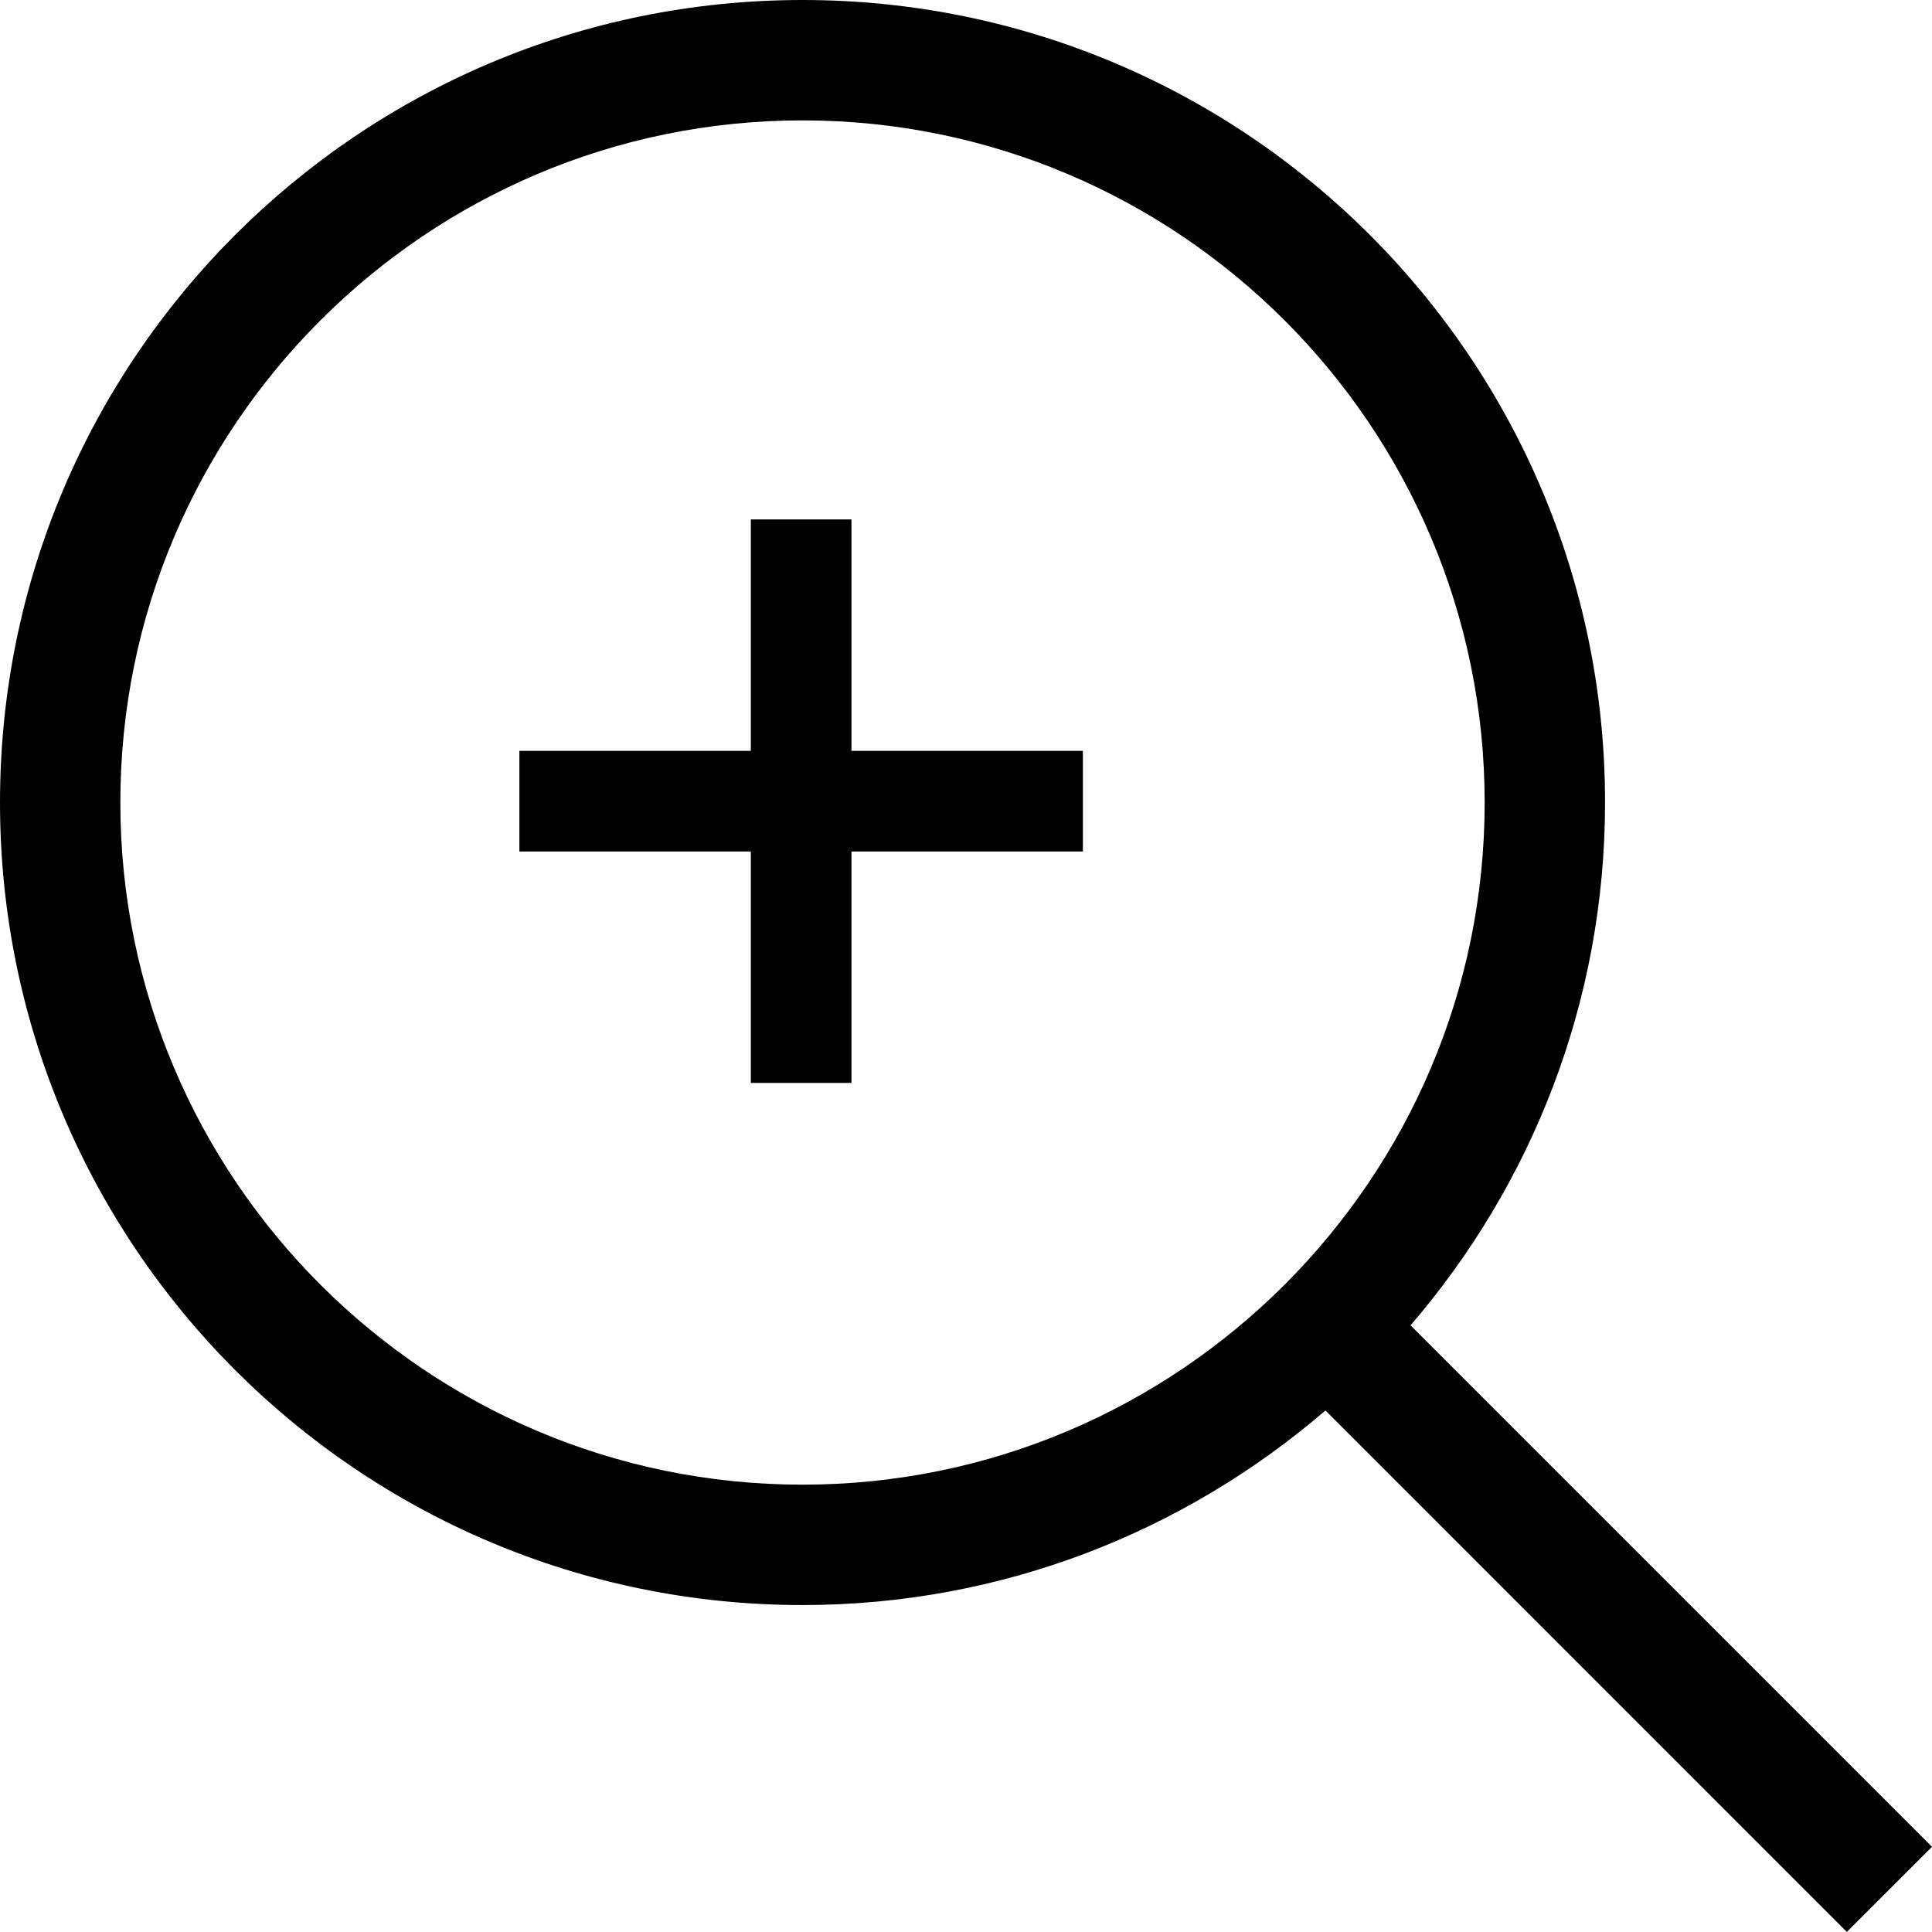
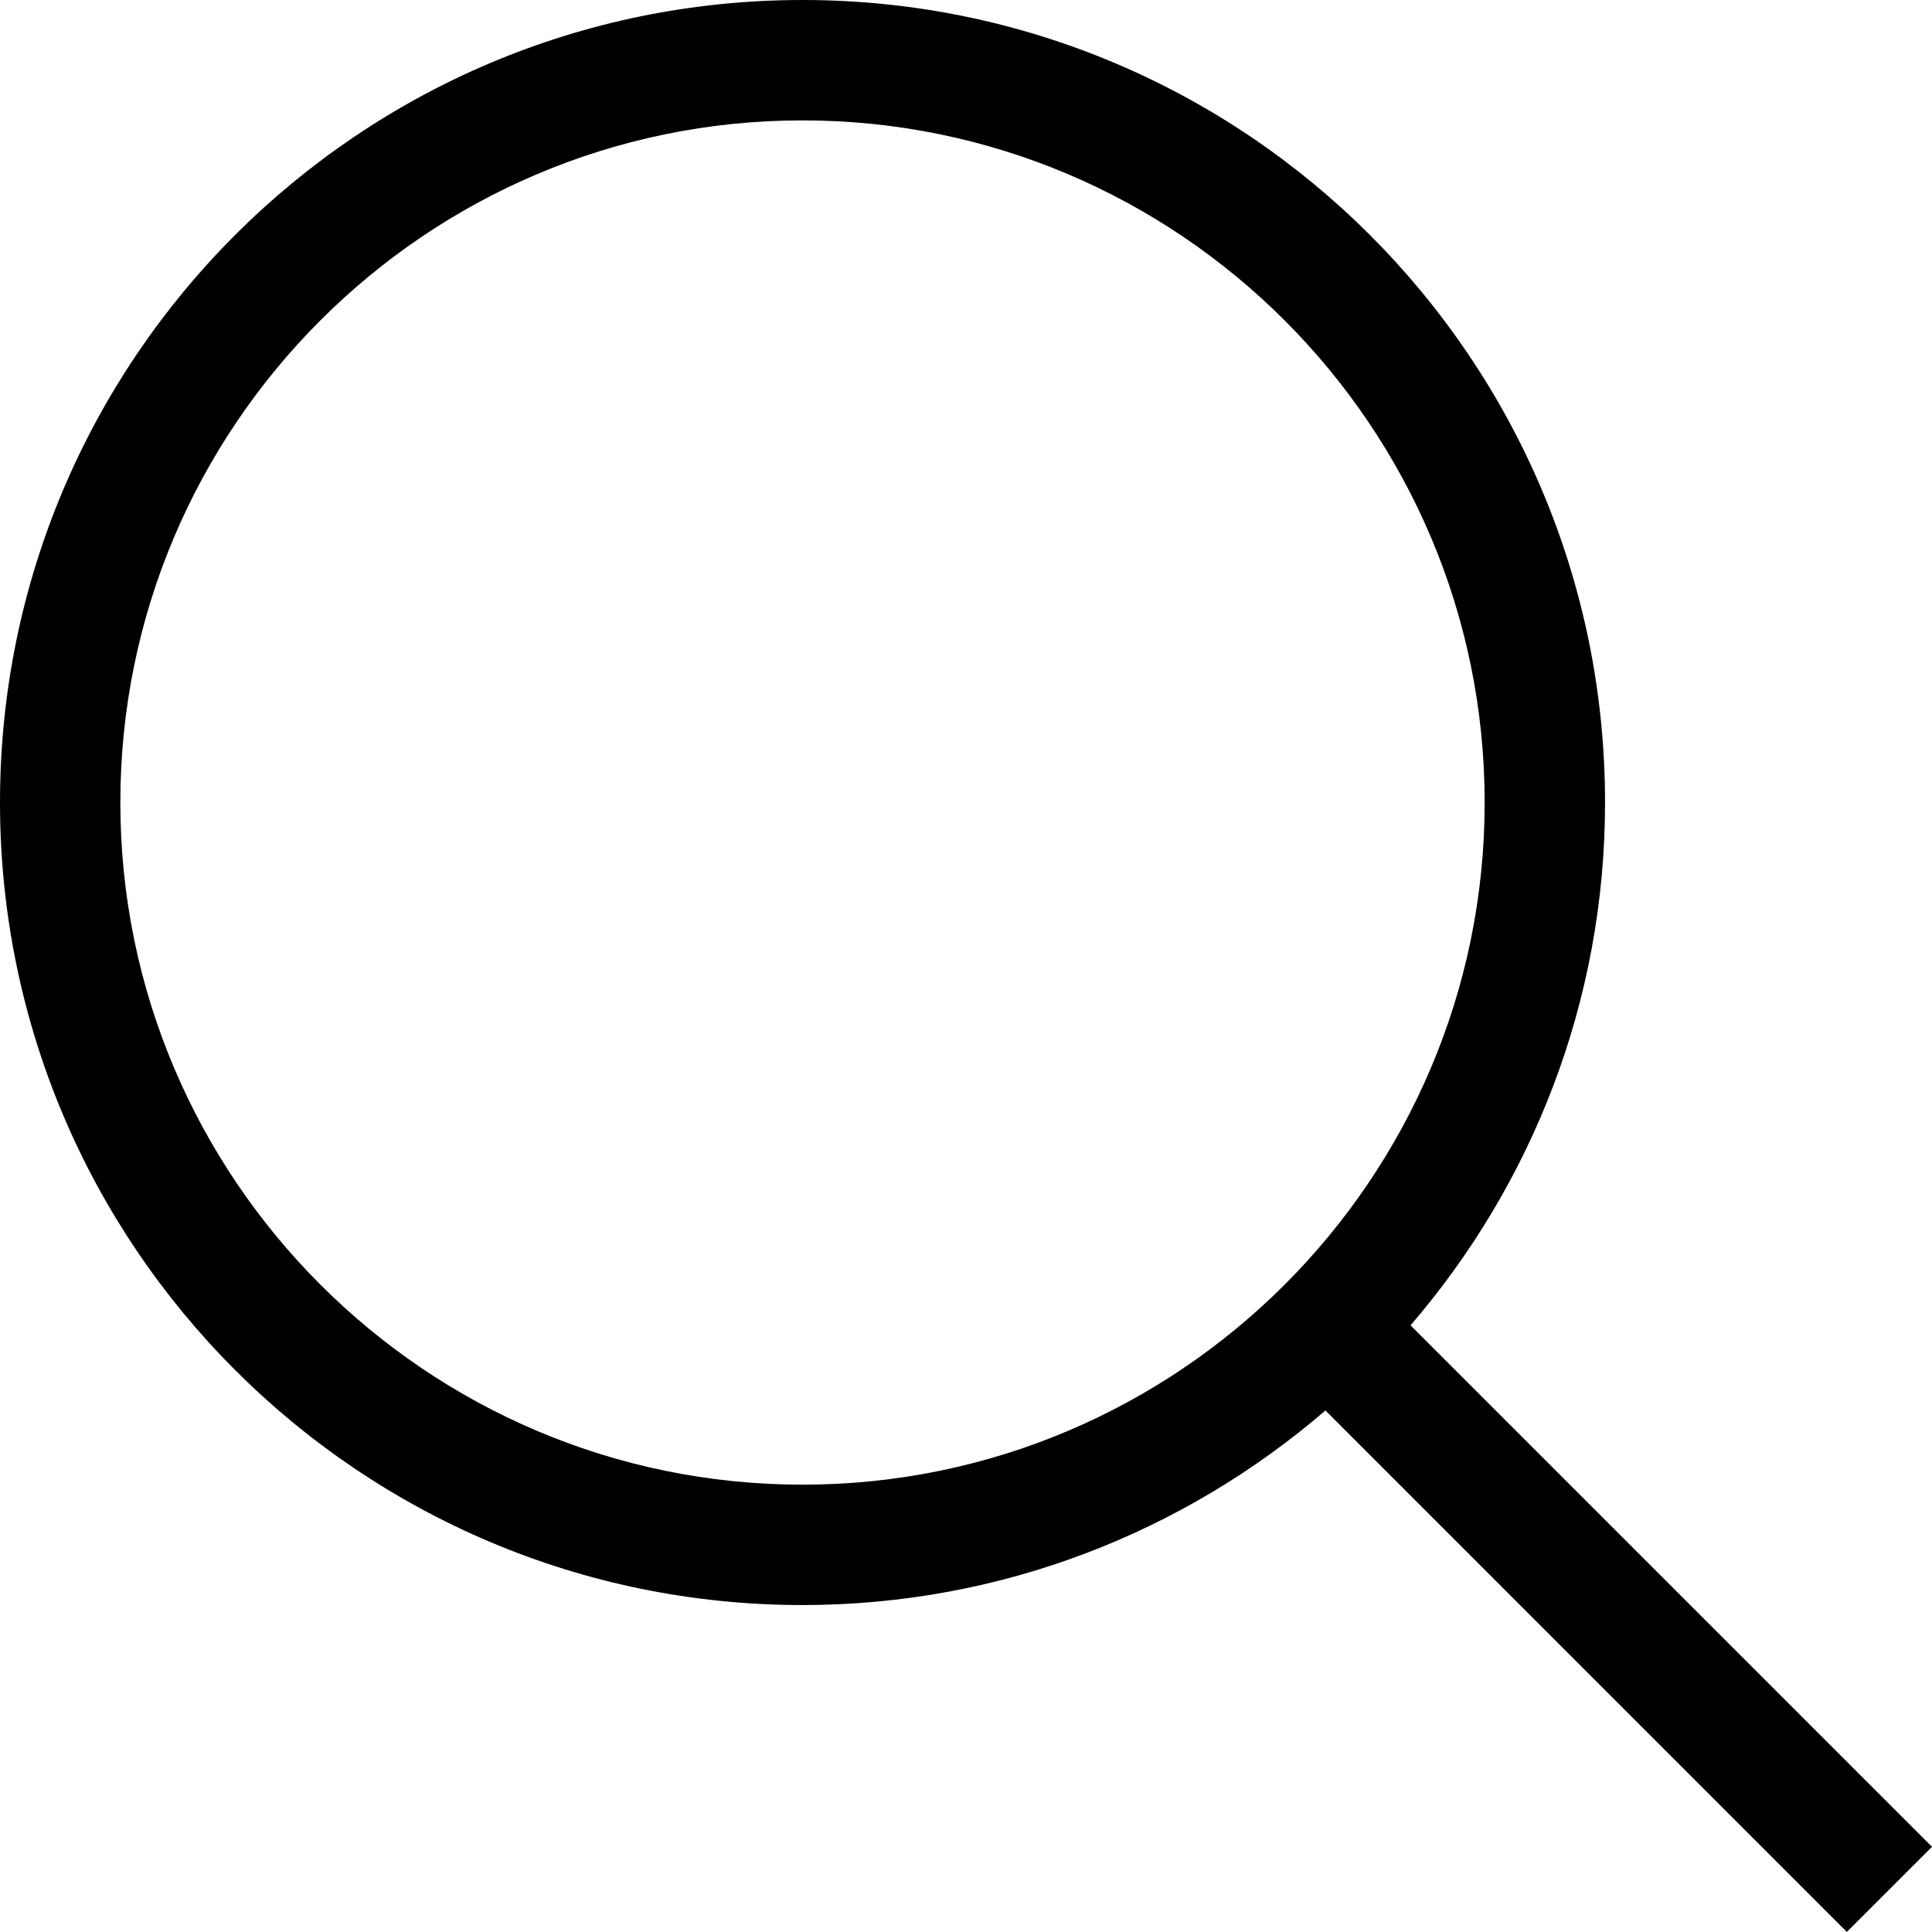
<svg xmlns="http://www.w3.org/2000/svg" version="1.1" x="0px" y="0px" width="48px" height="47.998px" viewBox="0 0 48 47.998" enable-background="new 0 0 48 47.998" xml:space="preserve">
  <defs>
</defs>
  <g>
    <path d="M35.044,32.928c3.005-3.491,4.833-8.023,4.833-12.99C39.877,8.927,30.95,0,19.938,0S0,8.927,0,19.938   s8.926,19.939,19.938,19.939c4.967,0,9.5-1.829,12.992-4.834l12.954,12.955L48,45.884L35.044,32.928z M19.938,36.886   c-9.345,0-16.948-7.603-16.948-16.948S10.593,2.991,19.938,2.991s16.948,7.603,16.948,16.948S29.284,36.886,19.938,36.886z" />
-     <polygon points="21.154,12.905 18.654,12.905 18.654,18.655 12.904,18.655 12.904,21.155 18.654,21.155 18.654,26.905    21.154,26.905 21.154,21.155 26.904,21.155 26.904,18.655 21.154,18.655  " />
  </g>
</svg>